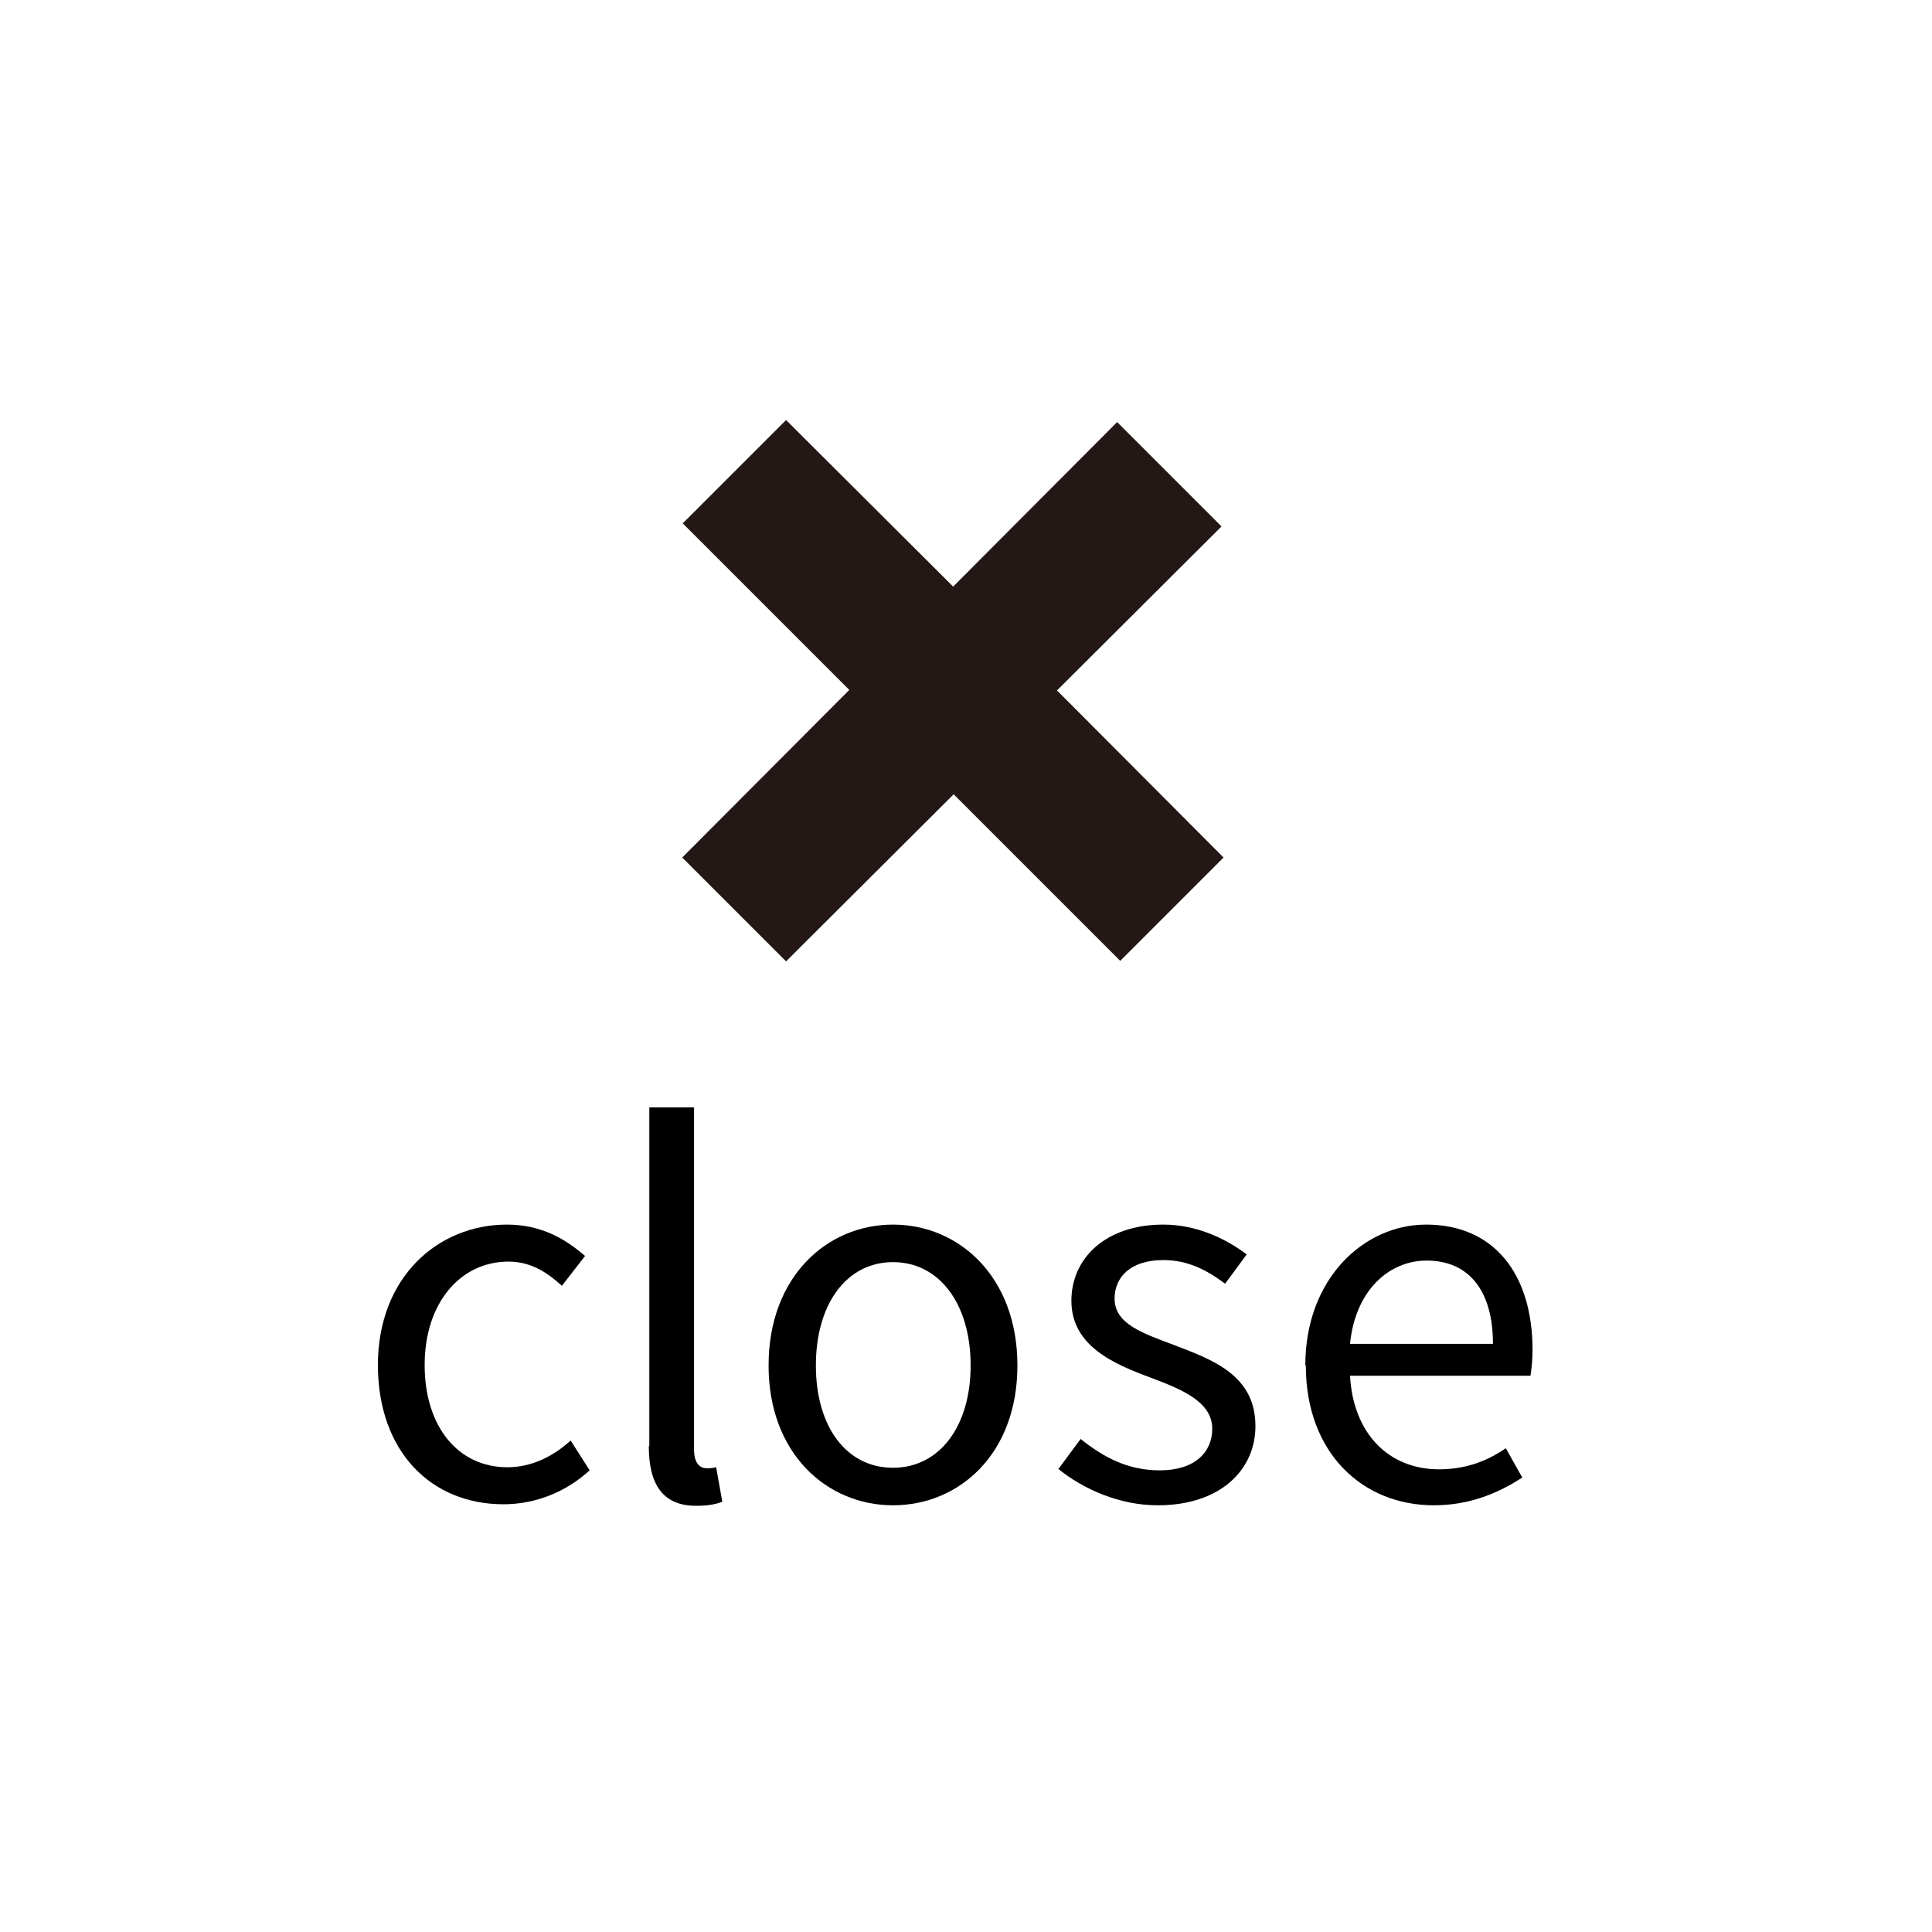
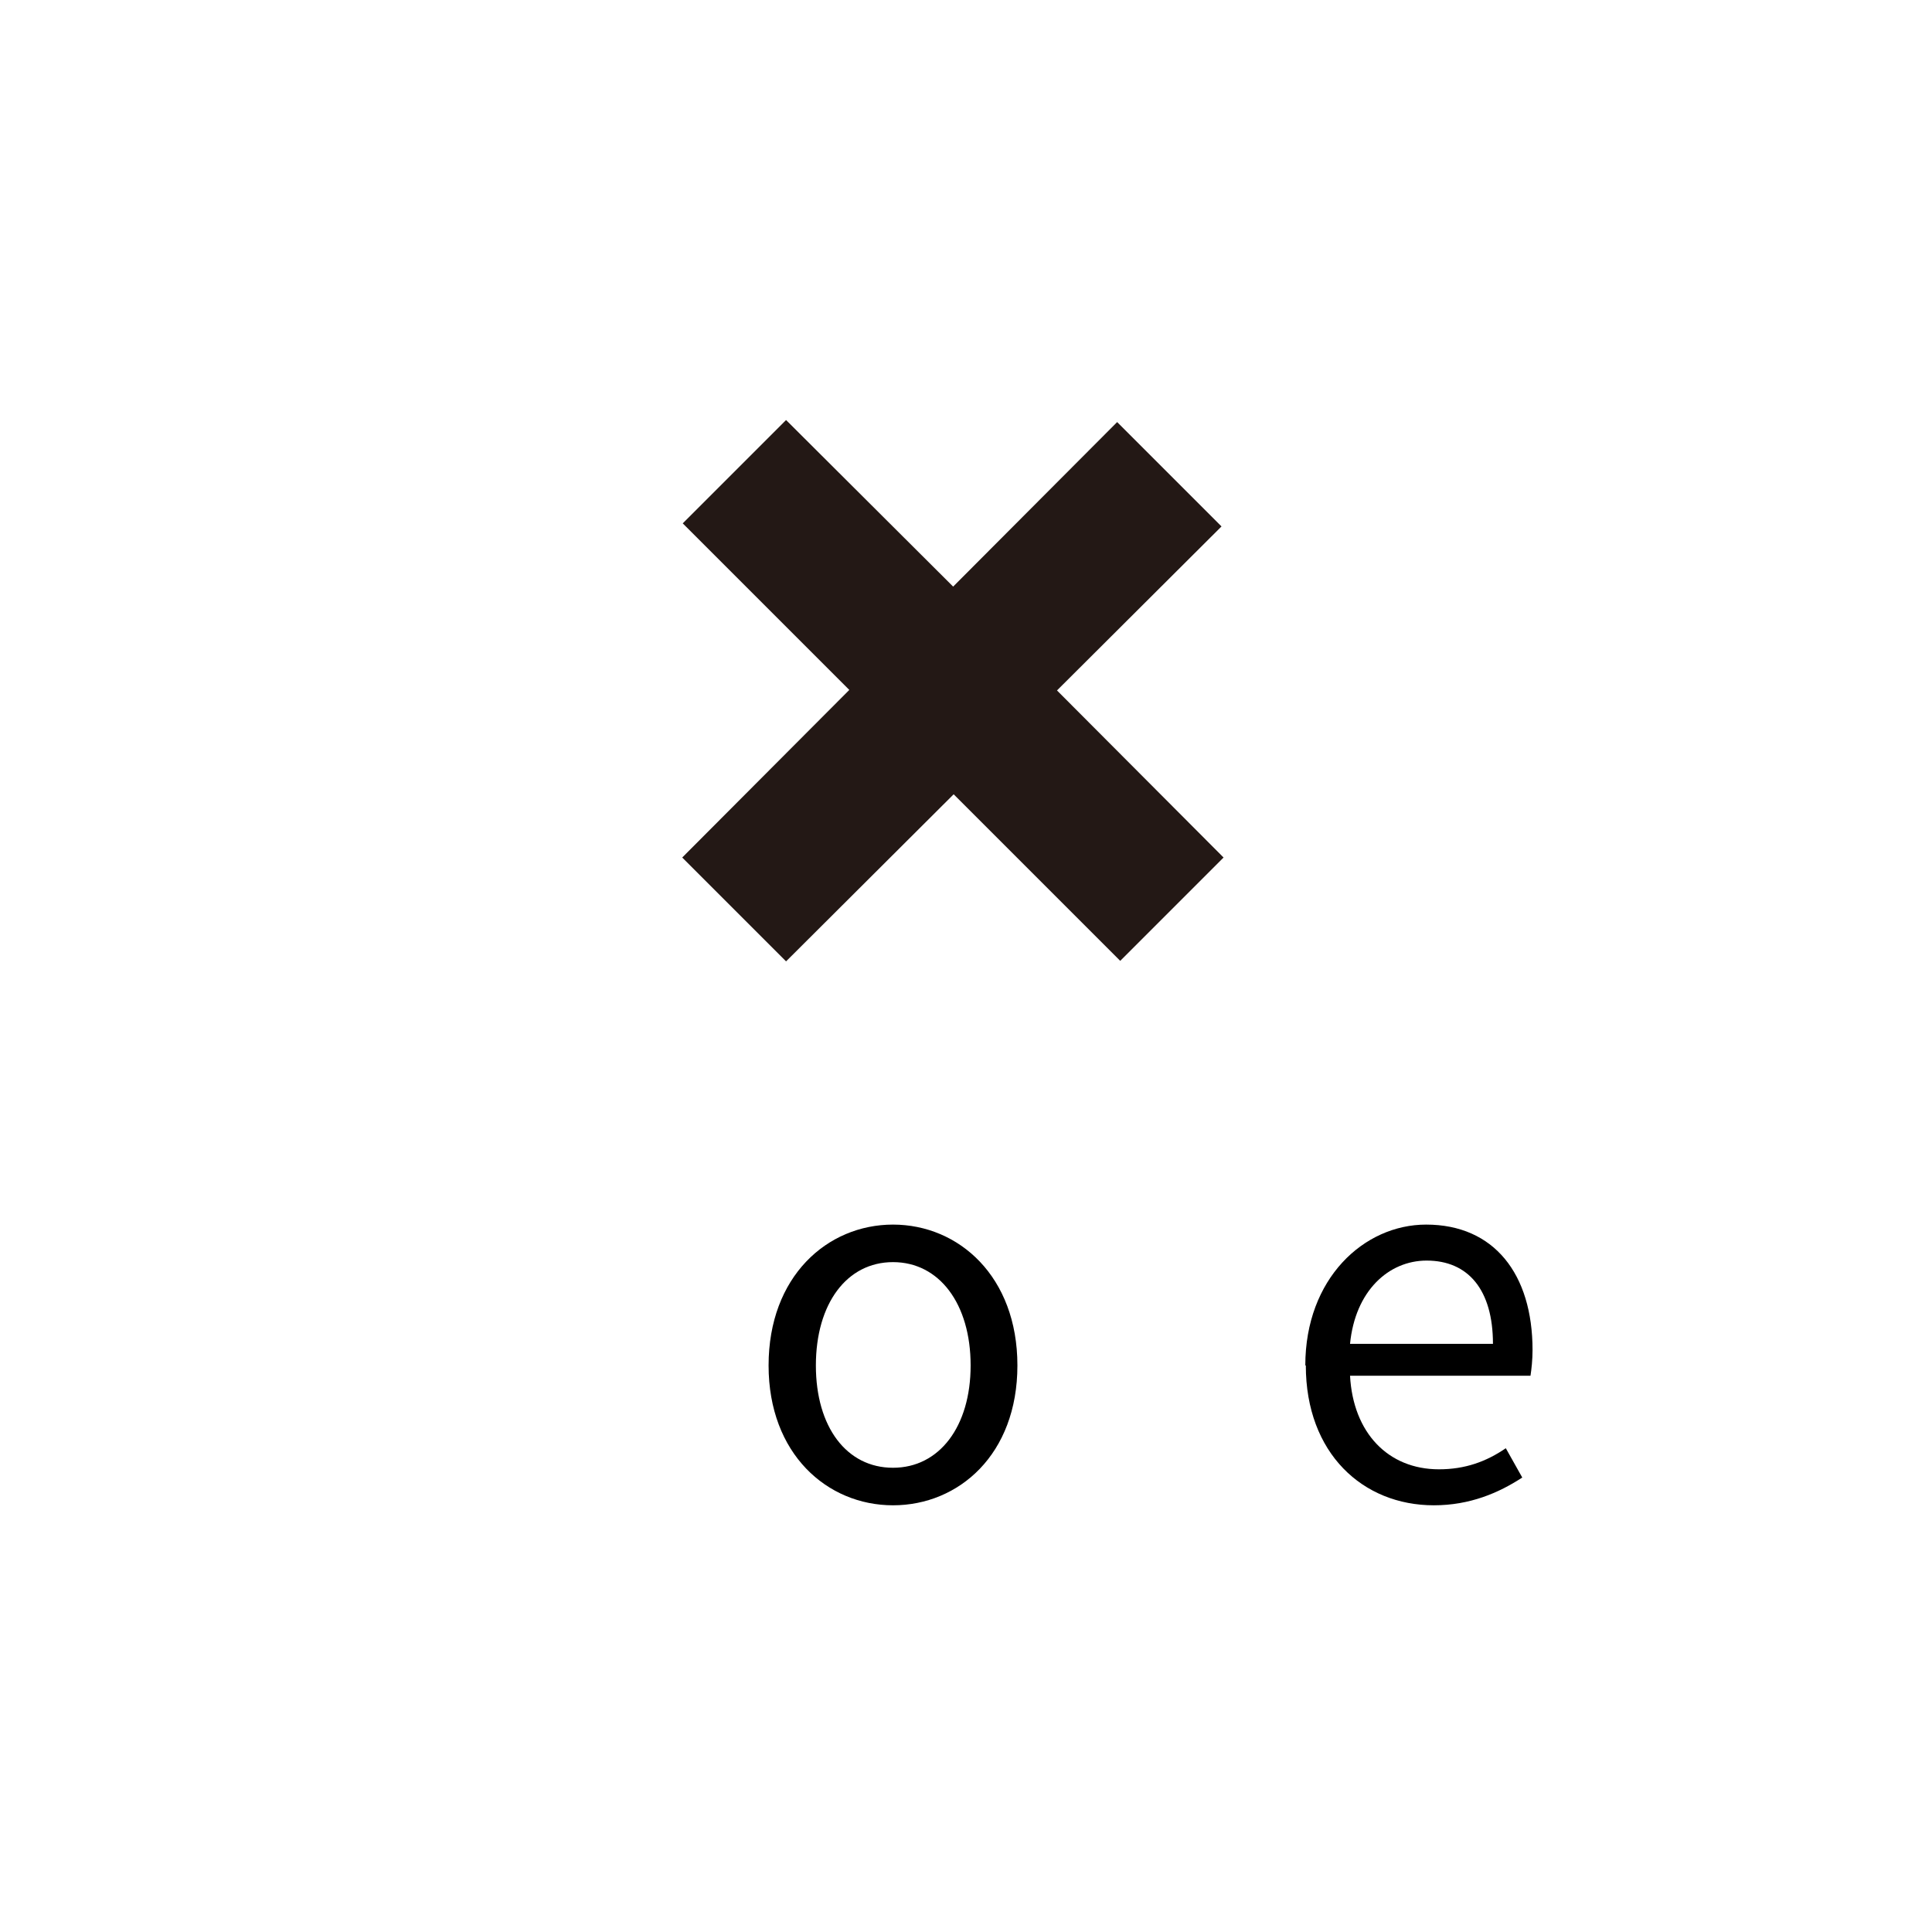
<svg xmlns="http://www.w3.org/2000/svg" id="_レイヤー_2" data-name="レイヤー 2" viewBox="0 0 37.58 37.58">
  <defs>
    <style>
      .cls-1 {
        fill: #231815;
      }

      .cls-2 {
        fill: #fff;
      }
    </style>
  </defs>
  <g id="_文字" data-name="文字">
    <g>
      <rect class="cls-2" y="0" width="37.58" height="37.58" />
      <g>
        <polygon class="cls-1" points="23.76 10.24 21.73 8.21 18.54 11.41 15.29 8.17 13.28 10.18 16.52 13.42 13.27 16.68 15.29 18.7 18.55 15.45 21.79 18.69 23.8 16.68 20.56 13.43 23.76 10.24" />
        <g>
-           <path d="M7.35,26.56c0-1.73,1.18-2.74,2.51-2.74.68,0,1.15.29,1.52.61l-.45.58c-.31-.28-.62-.47-1.04-.47-.94,0-1.63.81-1.63,2.01s.65,1.99,1.61,1.99c.48,0,.9-.22,1.23-.52l.37.58c-.46.42-1.05.66-1.68.66-1.38,0-2.44-1-2.44-2.72Z" />
-           <path d="M12.63,28.13v-6.59h.87v6.65c0,.27.11.37.25.37.05,0,.09,0,.18-.02l.12.67c-.12.05-.28.08-.51.08-.65,0-.92-.42-.92-1.16Z" />
          <path d="M14.95,26.56c0-1.73,1.14-2.74,2.42-2.74s2.42,1.01,2.42,2.74-1.14,2.72-2.42,2.72-2.42-1-2.42-2.72ZM18.88,26.56c0-1.2-.61-2.01-1.51-2.01s-1.5.81-1.5,2.01.6,1.99,1.5,1.99,1.51-.8,1.51-1.99Z" />
-           <path d="M20.59,28.57l.43-.58c.45.36.92.61,1.54.61.69,0,1.02-.36,1.02-.81,0-.53-.61-.77-1.19-.99-.73-.27-1.55-.62-1.55-1.5,0-.82.66-1.48,1.79-1.48.64,0,1.21.27,1.62.58l-.42.57c-.36-.27-.73-.46-1.2-.46-.65,0-.95.34-.95.75,0,.5.57.68,1.15.9.76.29,1.59.59,1.59,1.58,0,.84-.67,1.54-1.9,1.54-.74,0-1.45-.31-1.95-.72Z" />
          <path d="M25.39,26.56c0-1.69,1.14-2.74,2.35-2.74,1.32,0,2.07.96,2.07,2.44,0,.19-.02.37-.04.5h-3.51c.06,1.11.74,1.82,1.73,1.82.51,0,.92-.15,1.3-.41l.32.57c-.46.3-1.02.54-1.72.54-1.38,0-2.49-1.01-2.49-2.72ZM29.04,26.14c0-1.05-.48-1.62-1.29-1.62-.74,0-1.39.59-1.49,1.62h2.79Z" />
        </g>
      </g>
    </g>
  </g>
</svg>